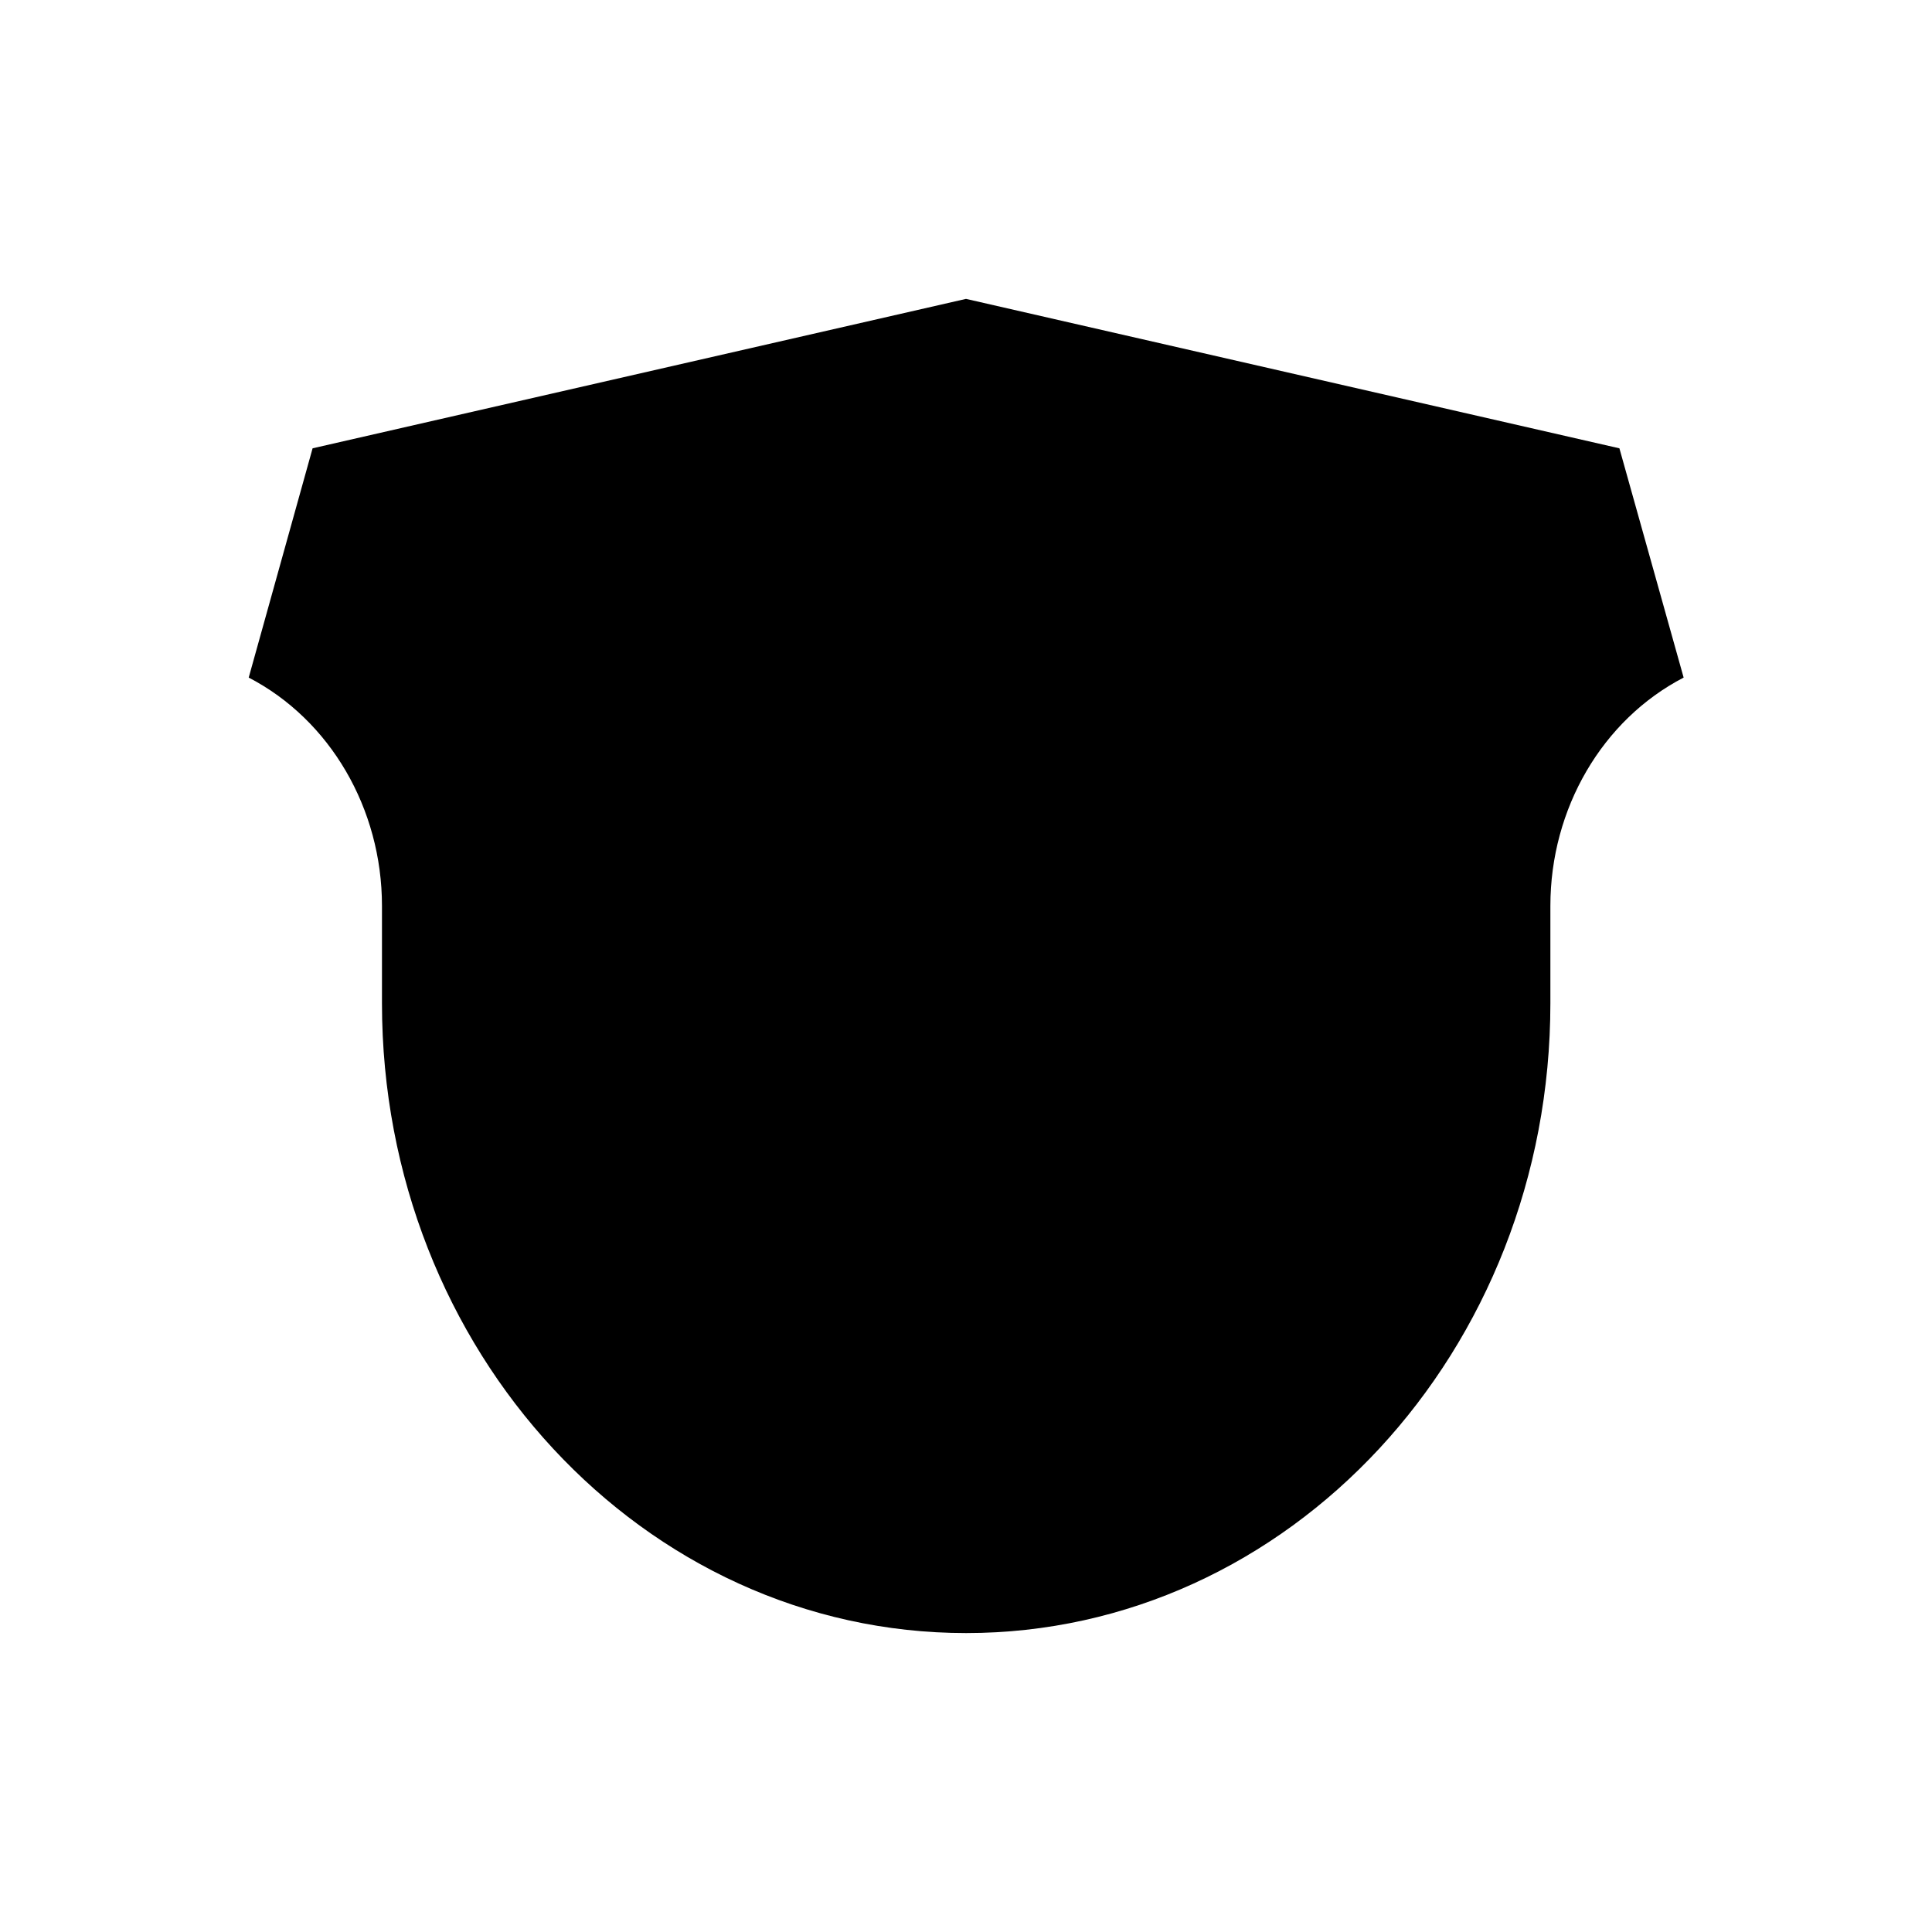
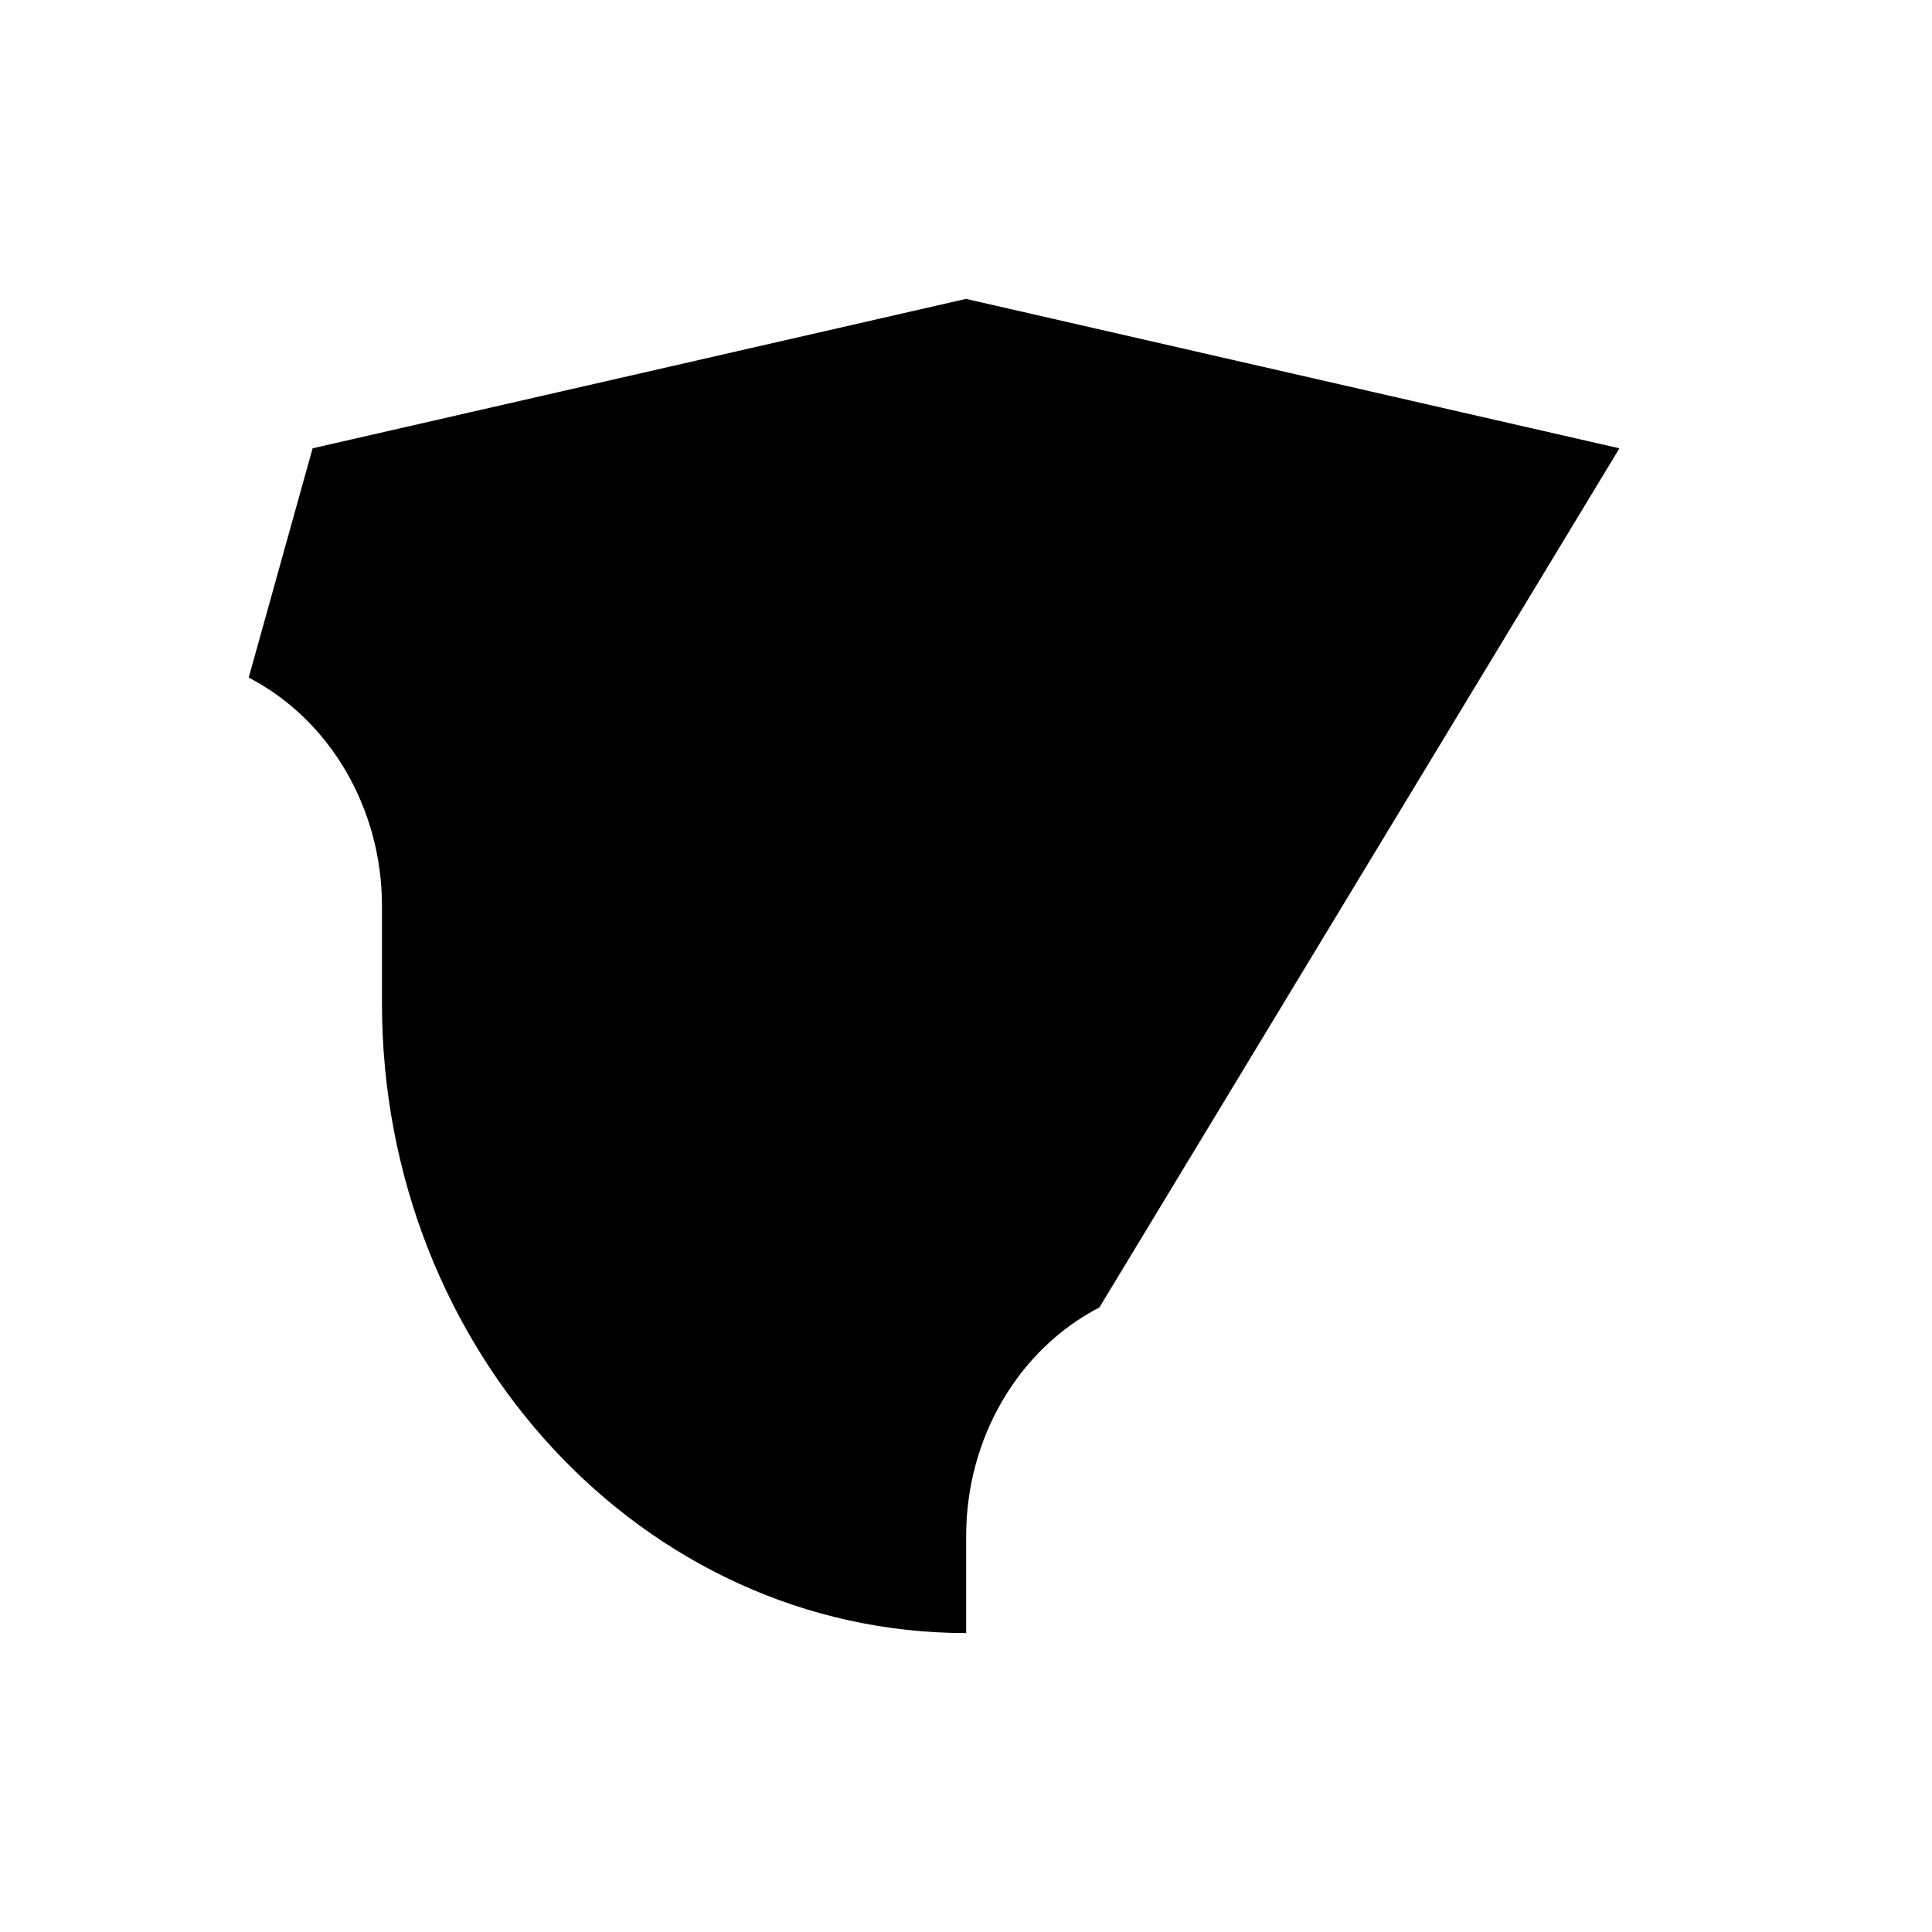
<svg xmlns="http://www.w3.org/2000/svg" fill="#000000" width="800px" height="800px" version="1.1" viewBox="144 144 512 512">
-   <path d="m573.16 262.81-173.16-39.602-173.16 39.598-16.93 60.758c21.562 11.184 35.316 34.711 35.316 60.508v25.797c0 92.195 69.324 166.91 154.82 166.91s154.82-74.715 154.82-166.91v-25.797c0-25.797 13.754-49.324 35.316-60.508z" />
+   <path d="m573.16 262.81-173.16-39.602-173.16 39.598-16.93 60.758c21.562 11.184 35.316 34.711 35.316 60.508v25.797c0 92.195 69.324 166.91 154.82 166.91v-25.797c0-25.797 13.754-49.324 35.316-60.508z" />
</svg>